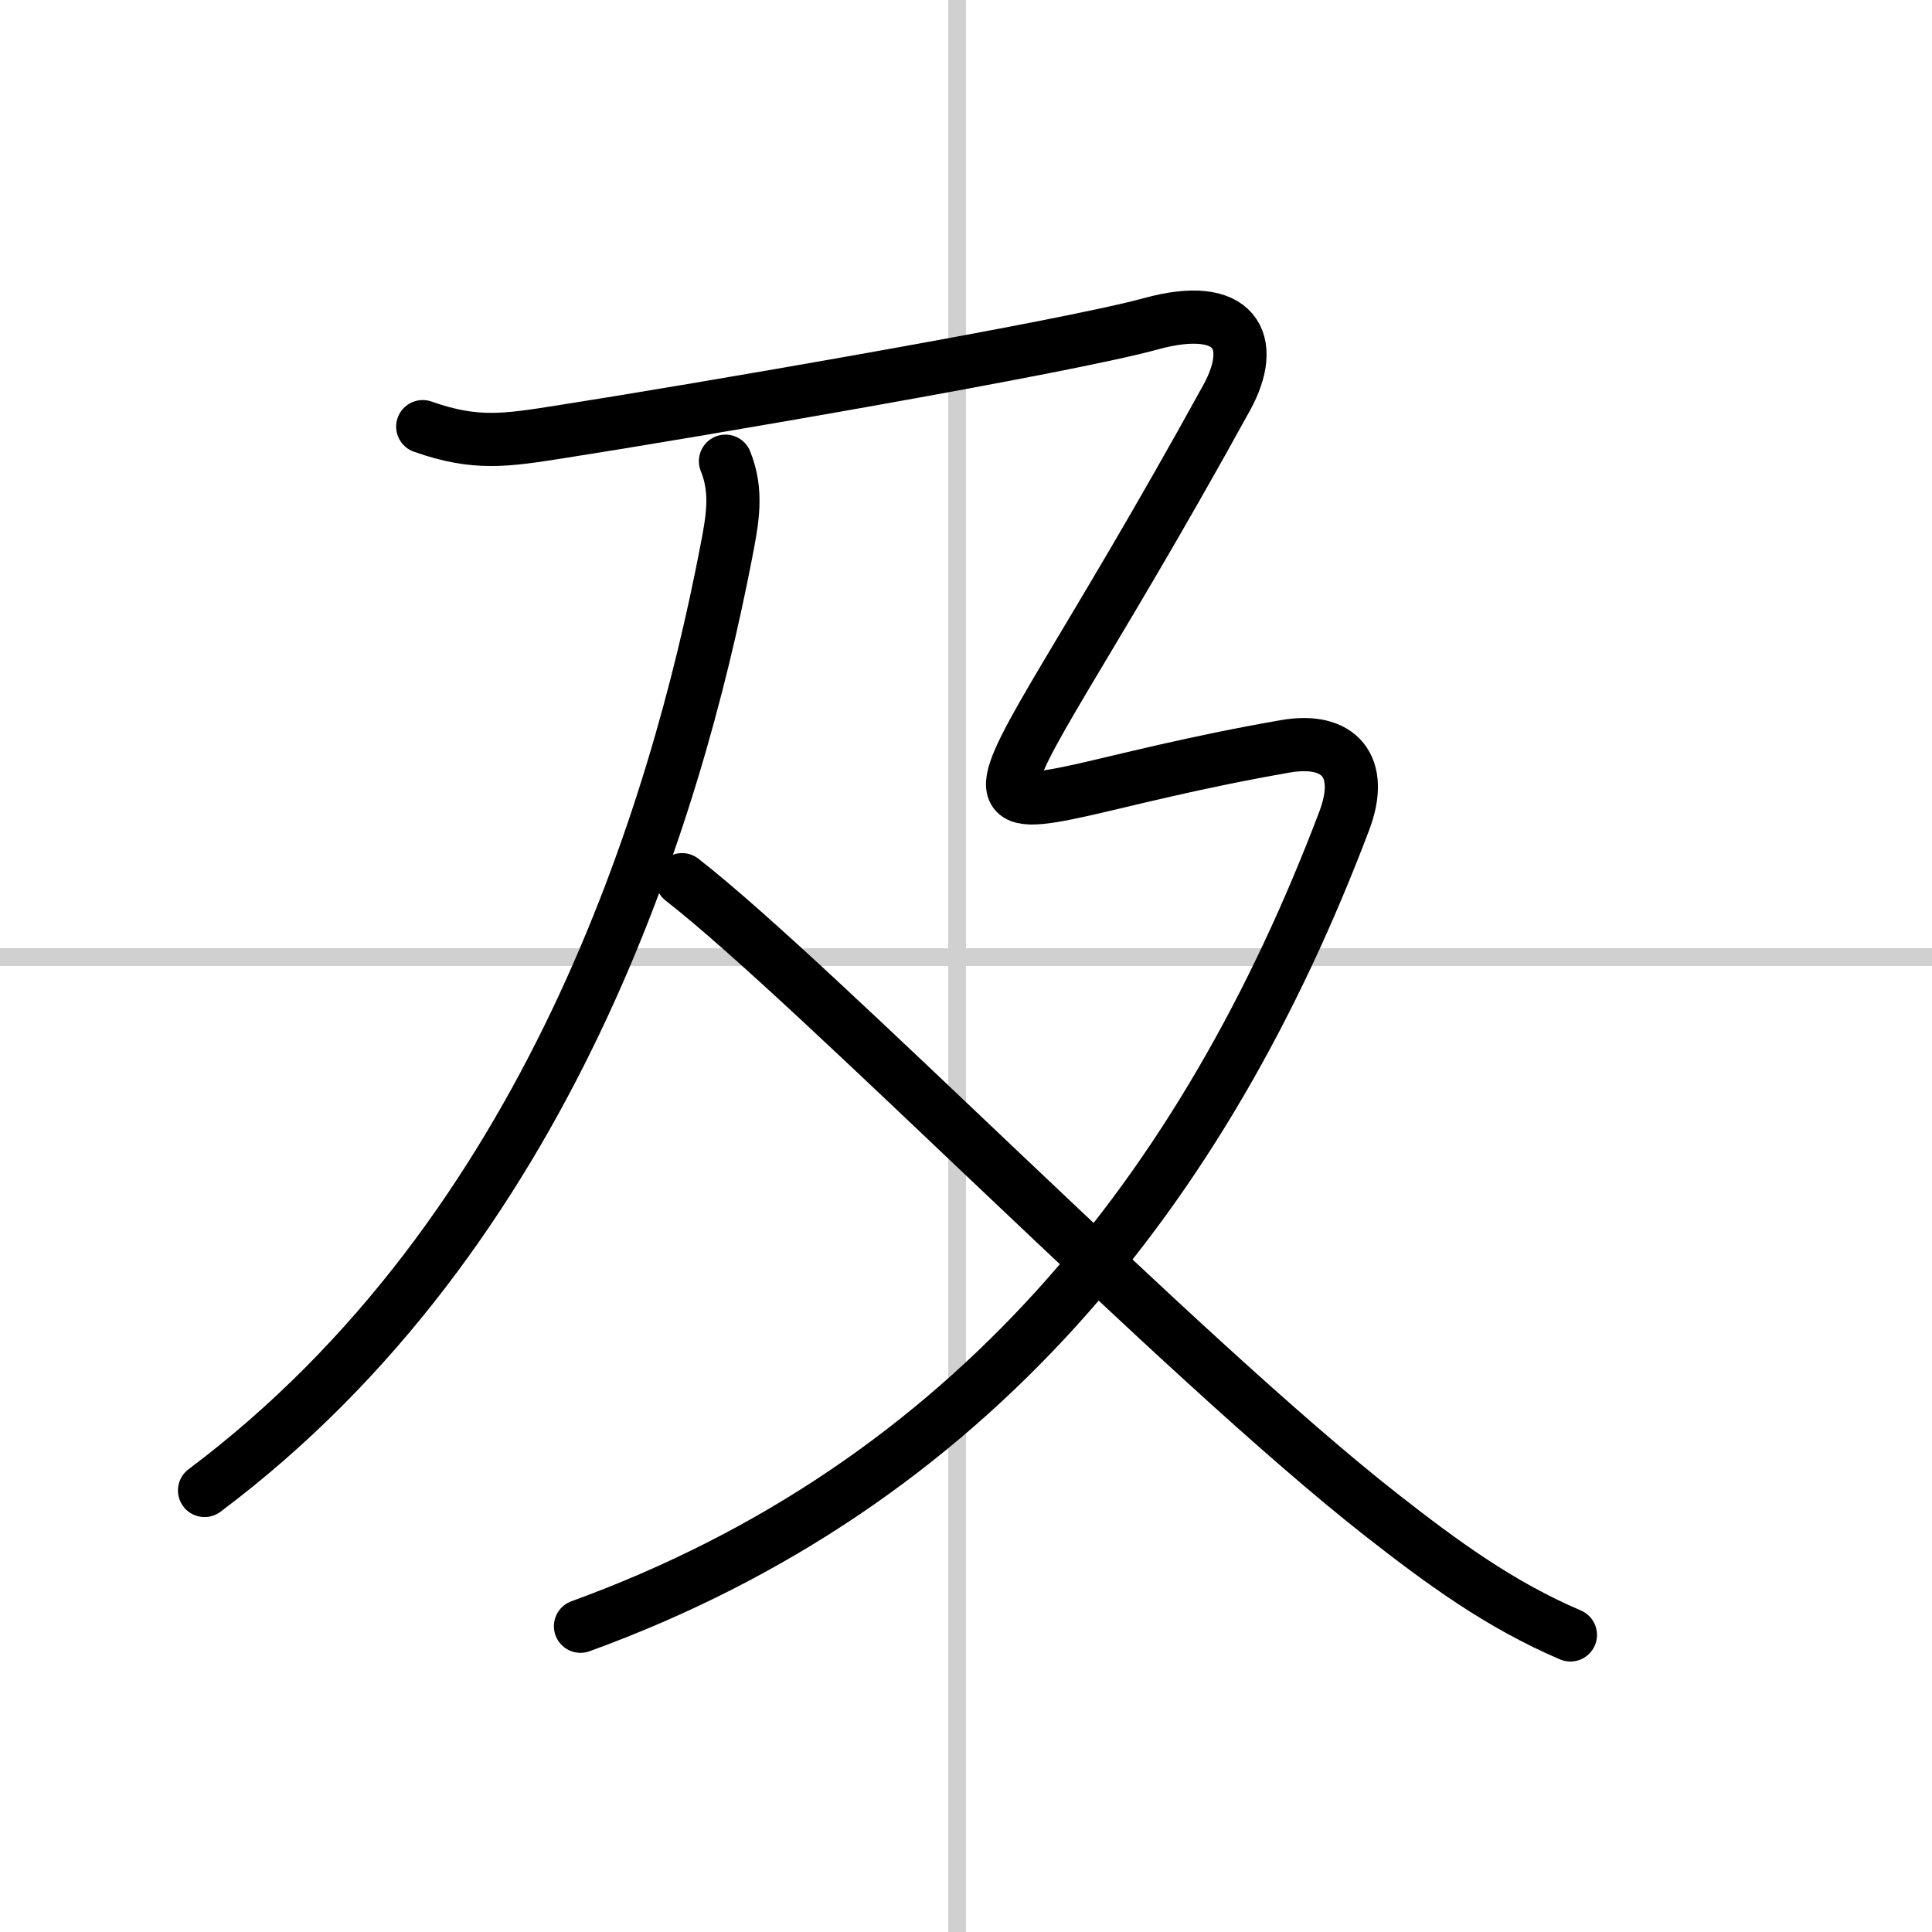
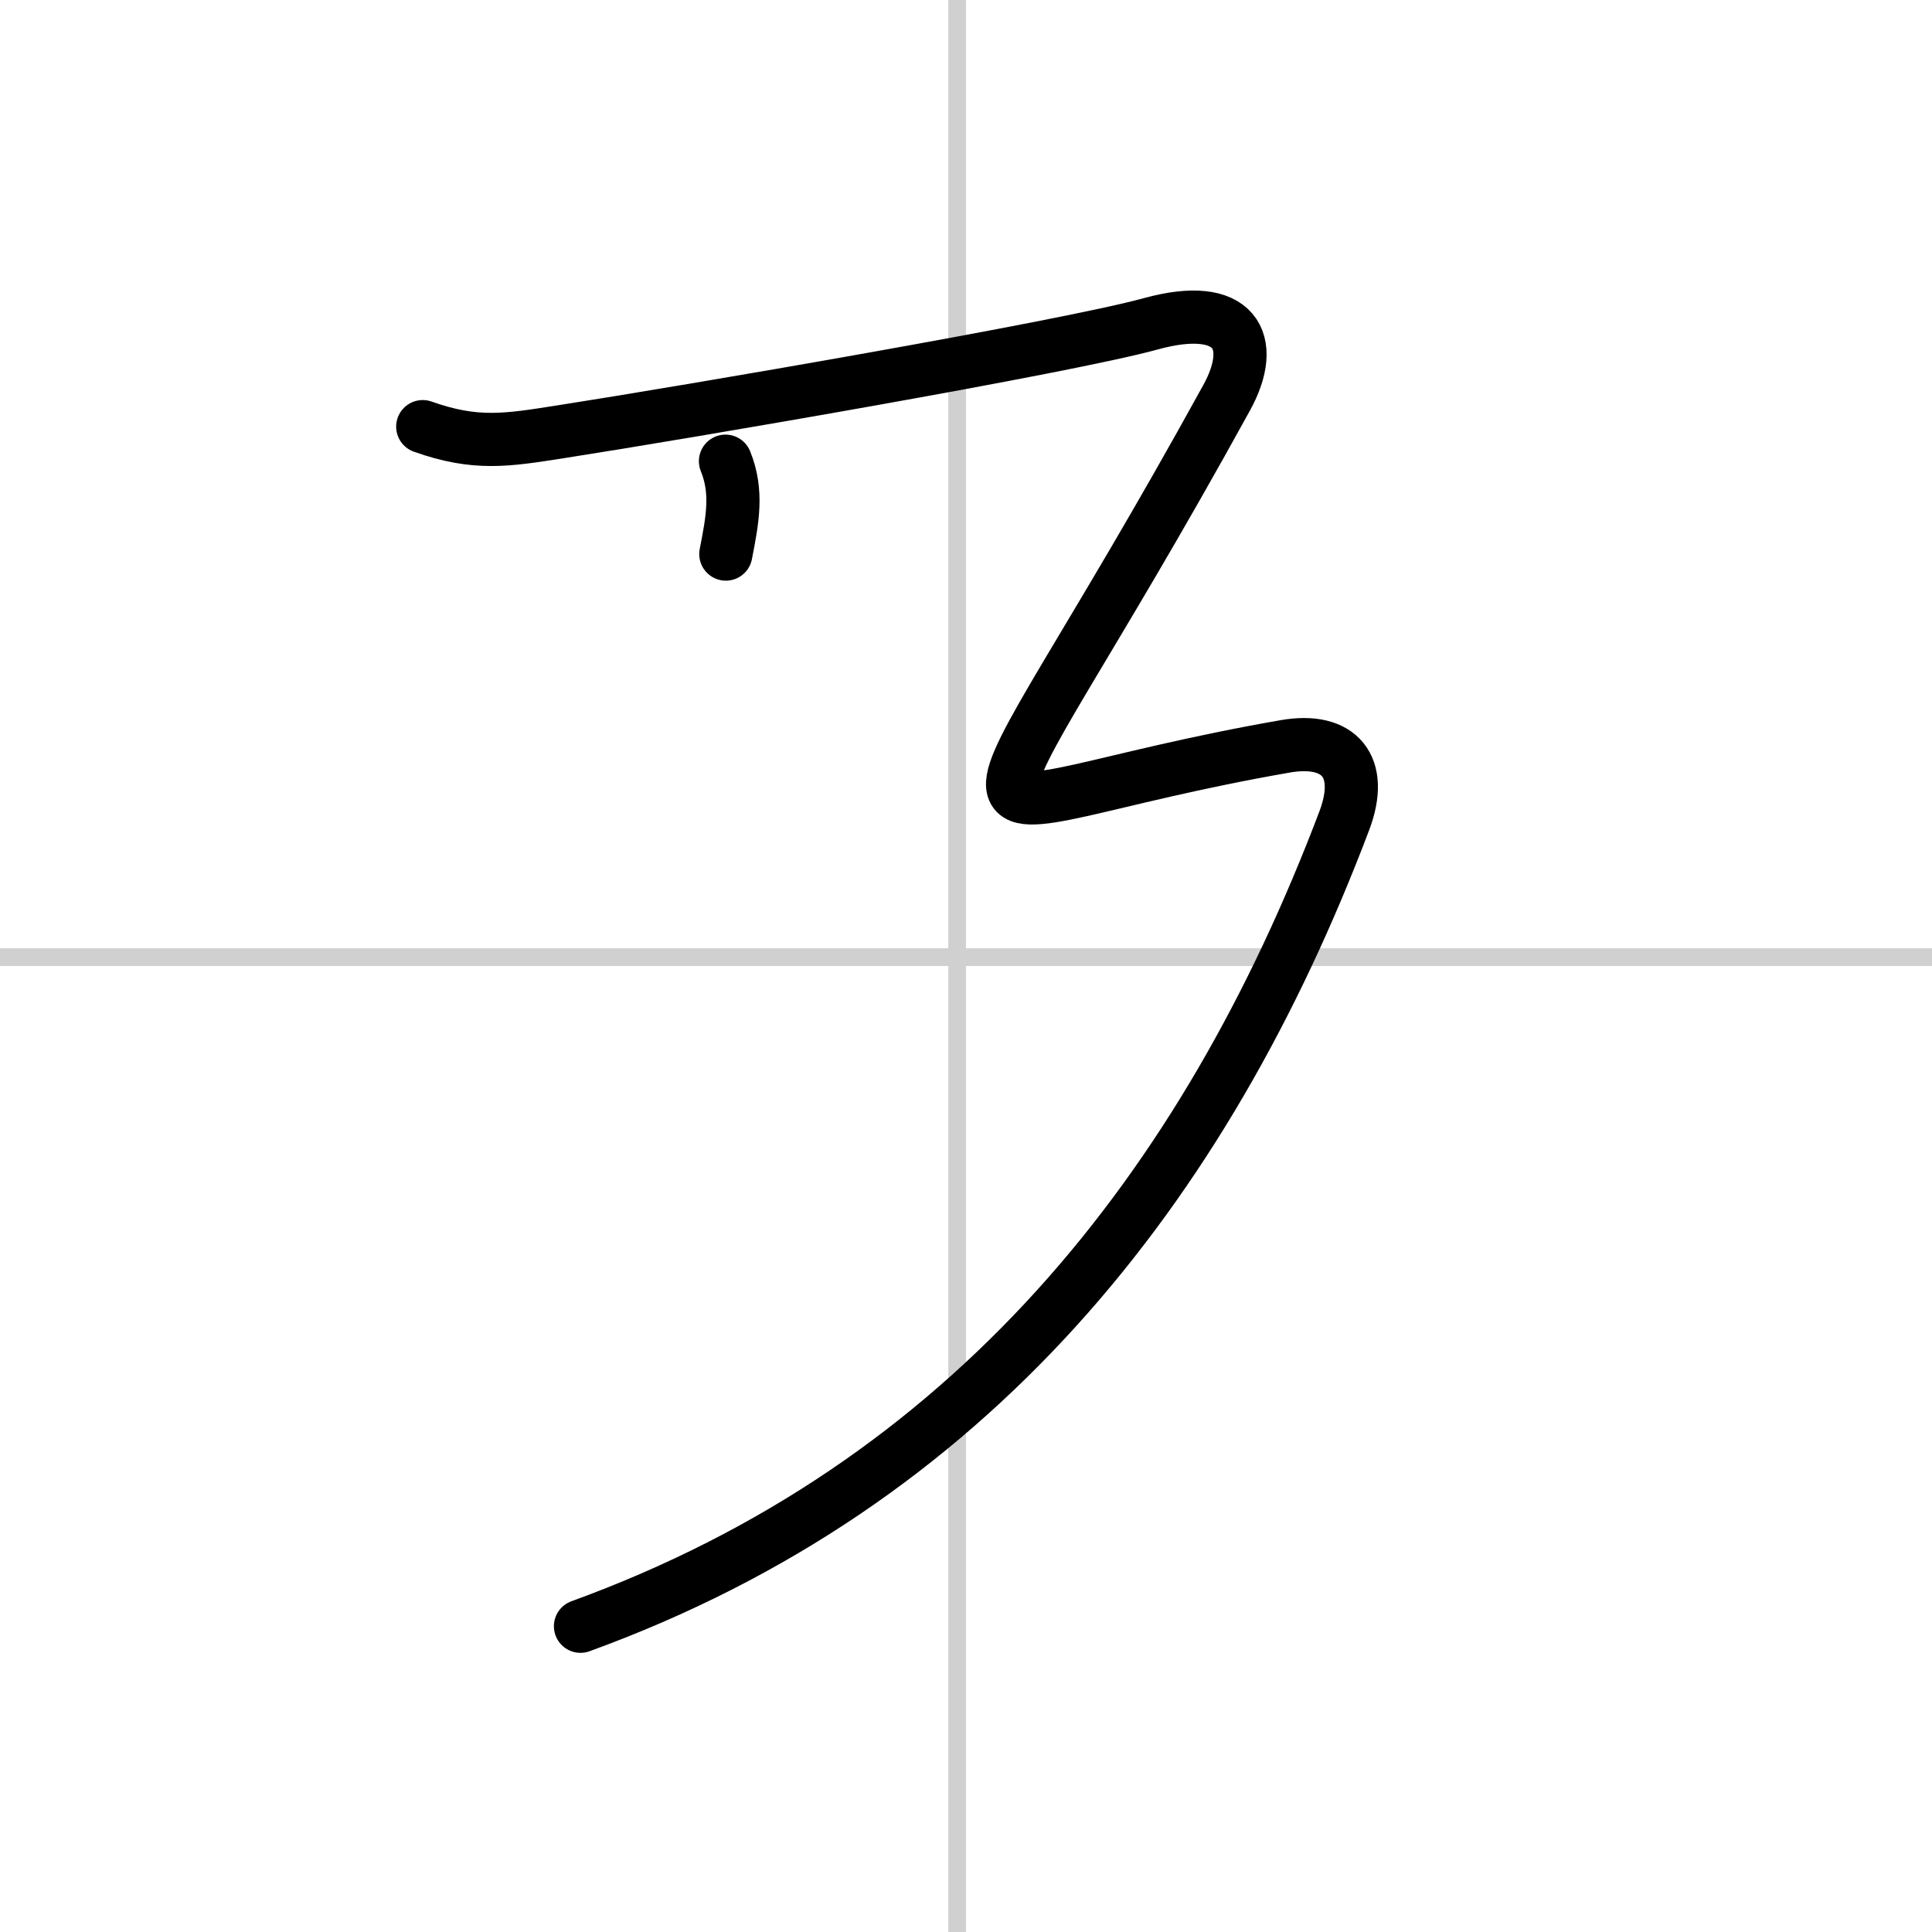
<svg xmlns="http://www.w3.org/2000/svg" width="400" height="400" viewBox="0 0 109 109">
  <rect x="0" y="0" width="109" height="109" fill="#808080" stroke="none" />
  <g fill="none" stroke="#000" stroke-linecap="round" stroke-linejoin="round" stroke-width="3">
    <rect width="100%" height="100%" fill="#fff" stroke="#fff" />
    <line x1="54" x2="54" y2="109" stroke="#d0d0d0" stroke-width="1" />
    <line x2="109" y1="54" y2="54" stroke="#d0d0d0" stroke-width="1" />
-     <path d="M40.93,26.02c0.7,1.73,0.4,3.29,0.02,5.24C38.14,45.76,31,69.5,11.54,84.09" />
+     <path d="M40.93,26.02c0.7,1.73,0.4,3.29,0.02,5.24" />
    <path d="m23.85 24.07c2.99 1.06 4.72 0.77 7.78 0.29 7.13-1.11 28.5-4.77 33.29-6.09s6.04 0.99 4.28 4.18c-15.7 28.55-17.58 23.3 3.3 19.66 3.07-0.54 4.5 1.14 3.34 4.2-7.87 20.78-21.09 37.44-43.09 45.44" />
-     <path d="m38.48 49.63c7.57 5.89 28.17 27 39.47 35.85 3.41 2.67 6.67 5.06 10.65 6.76" />
  </g>
</svg>